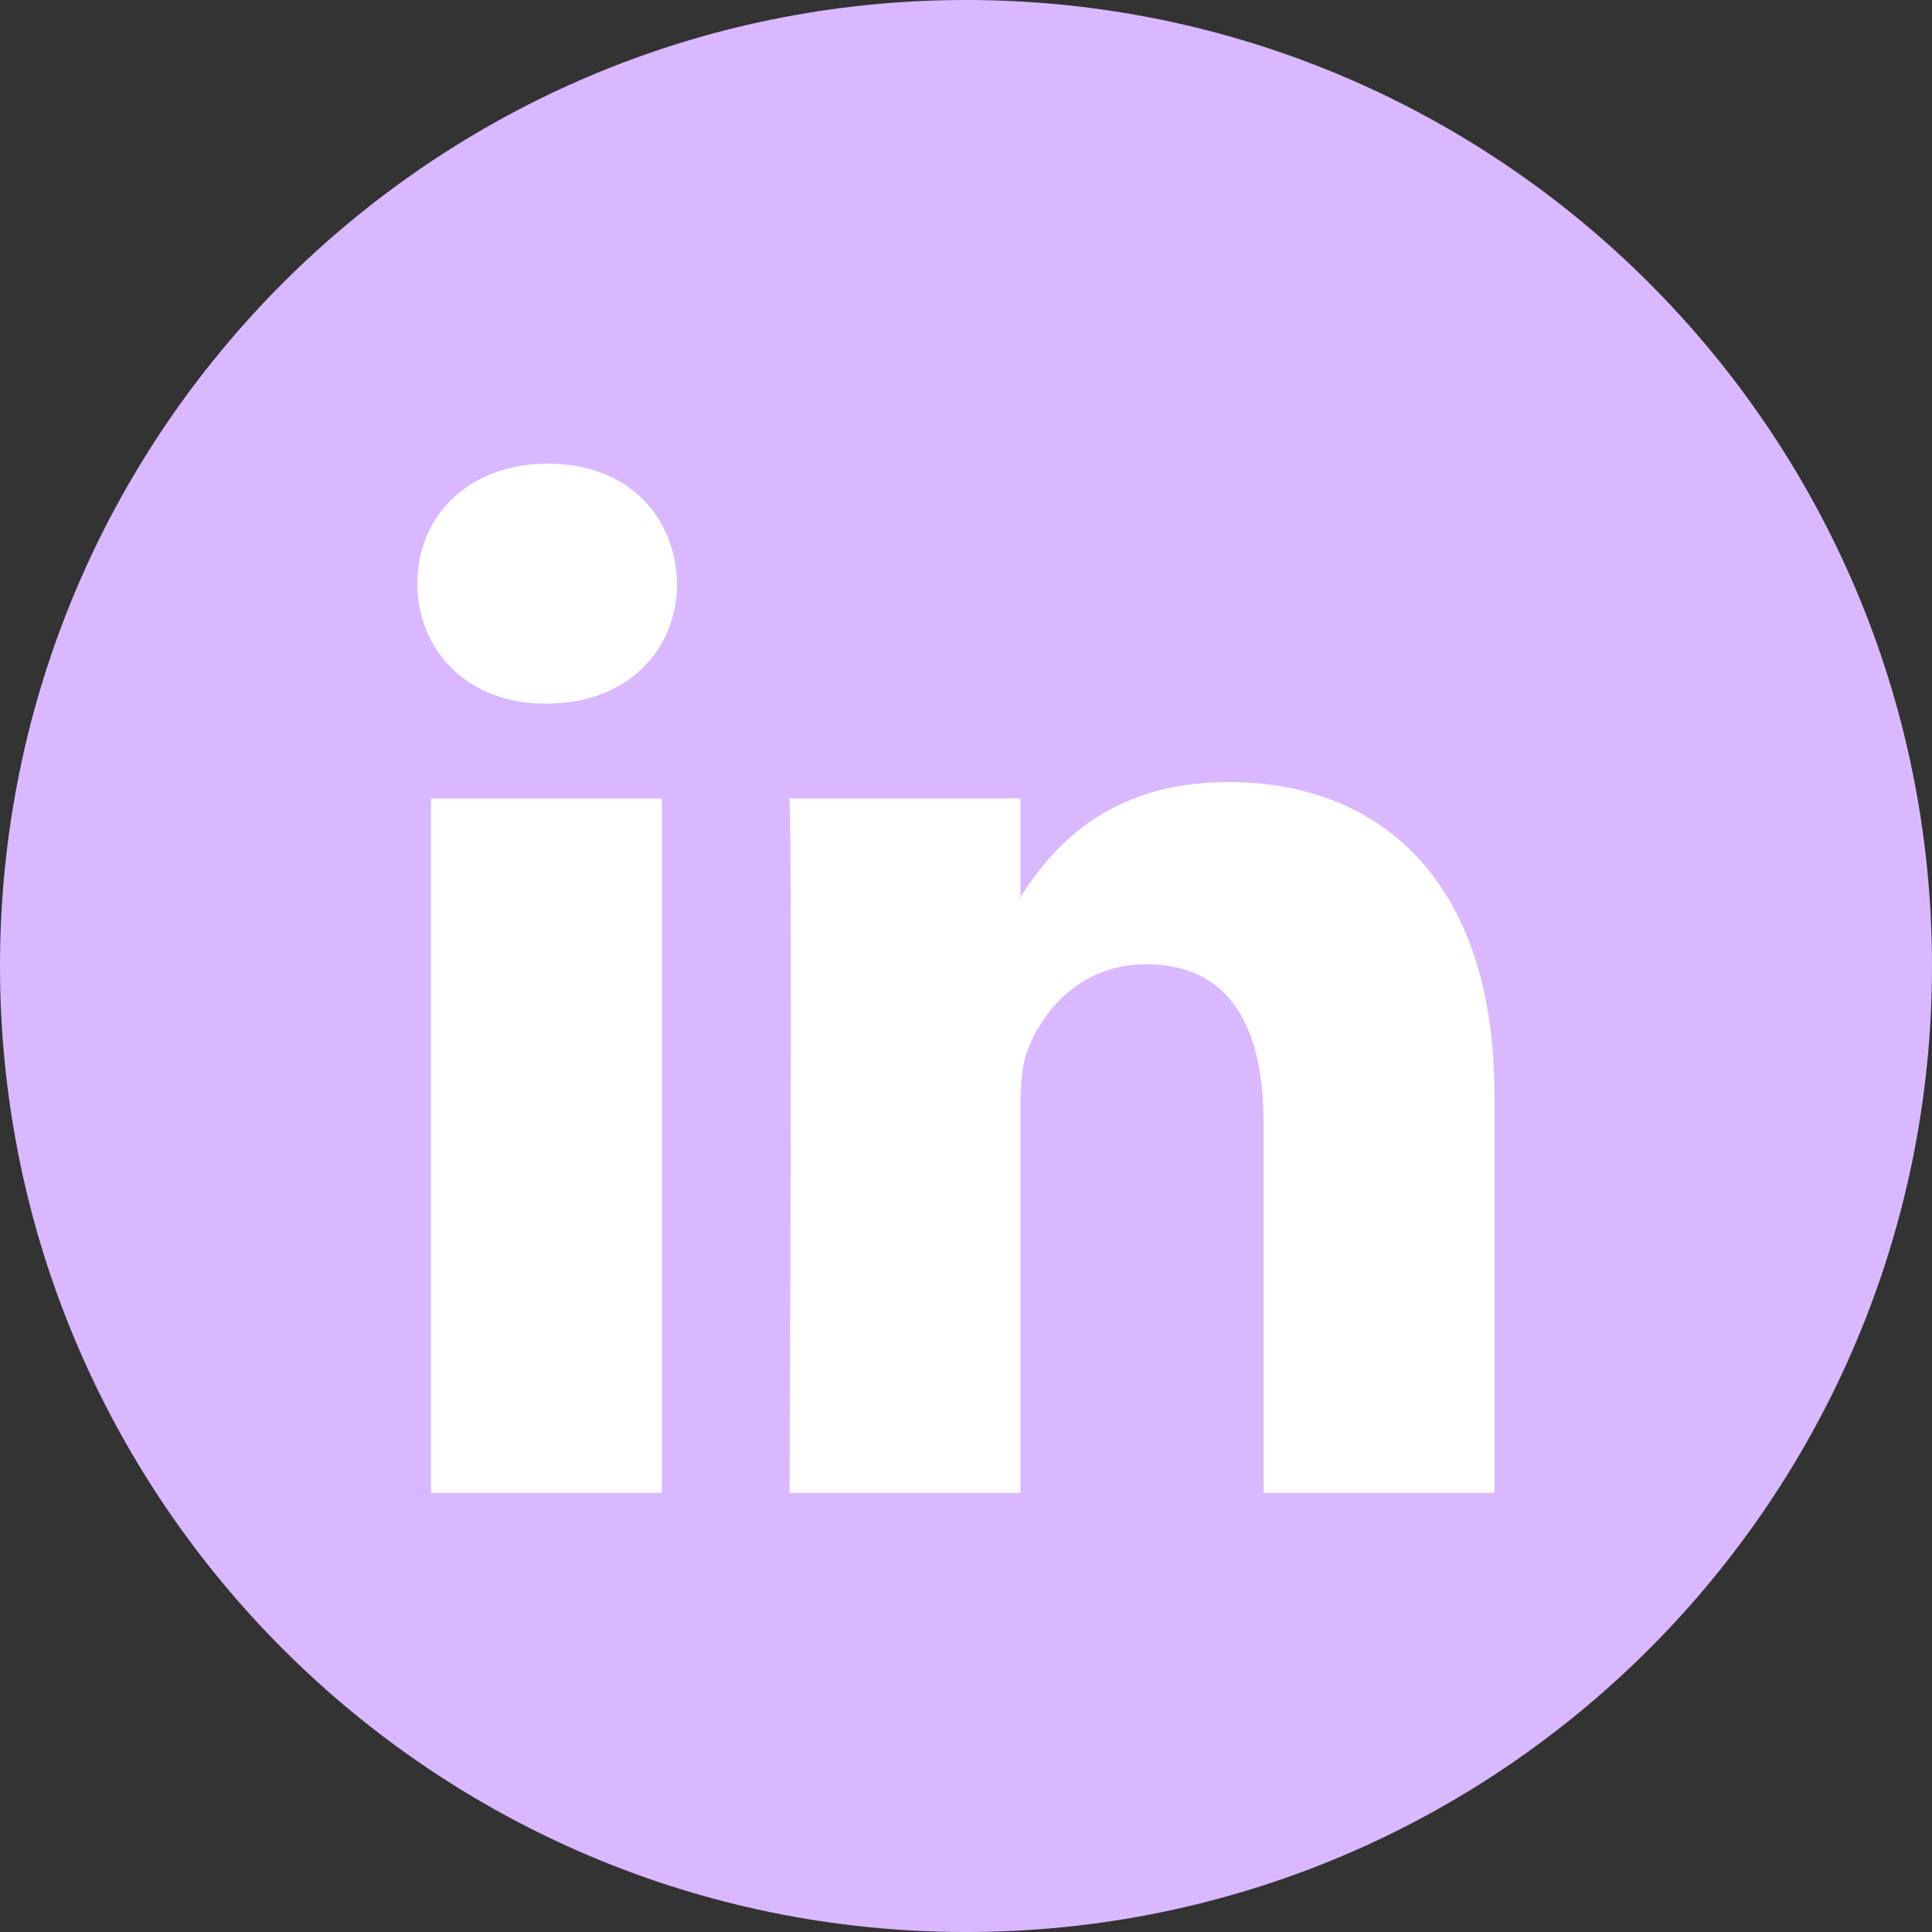
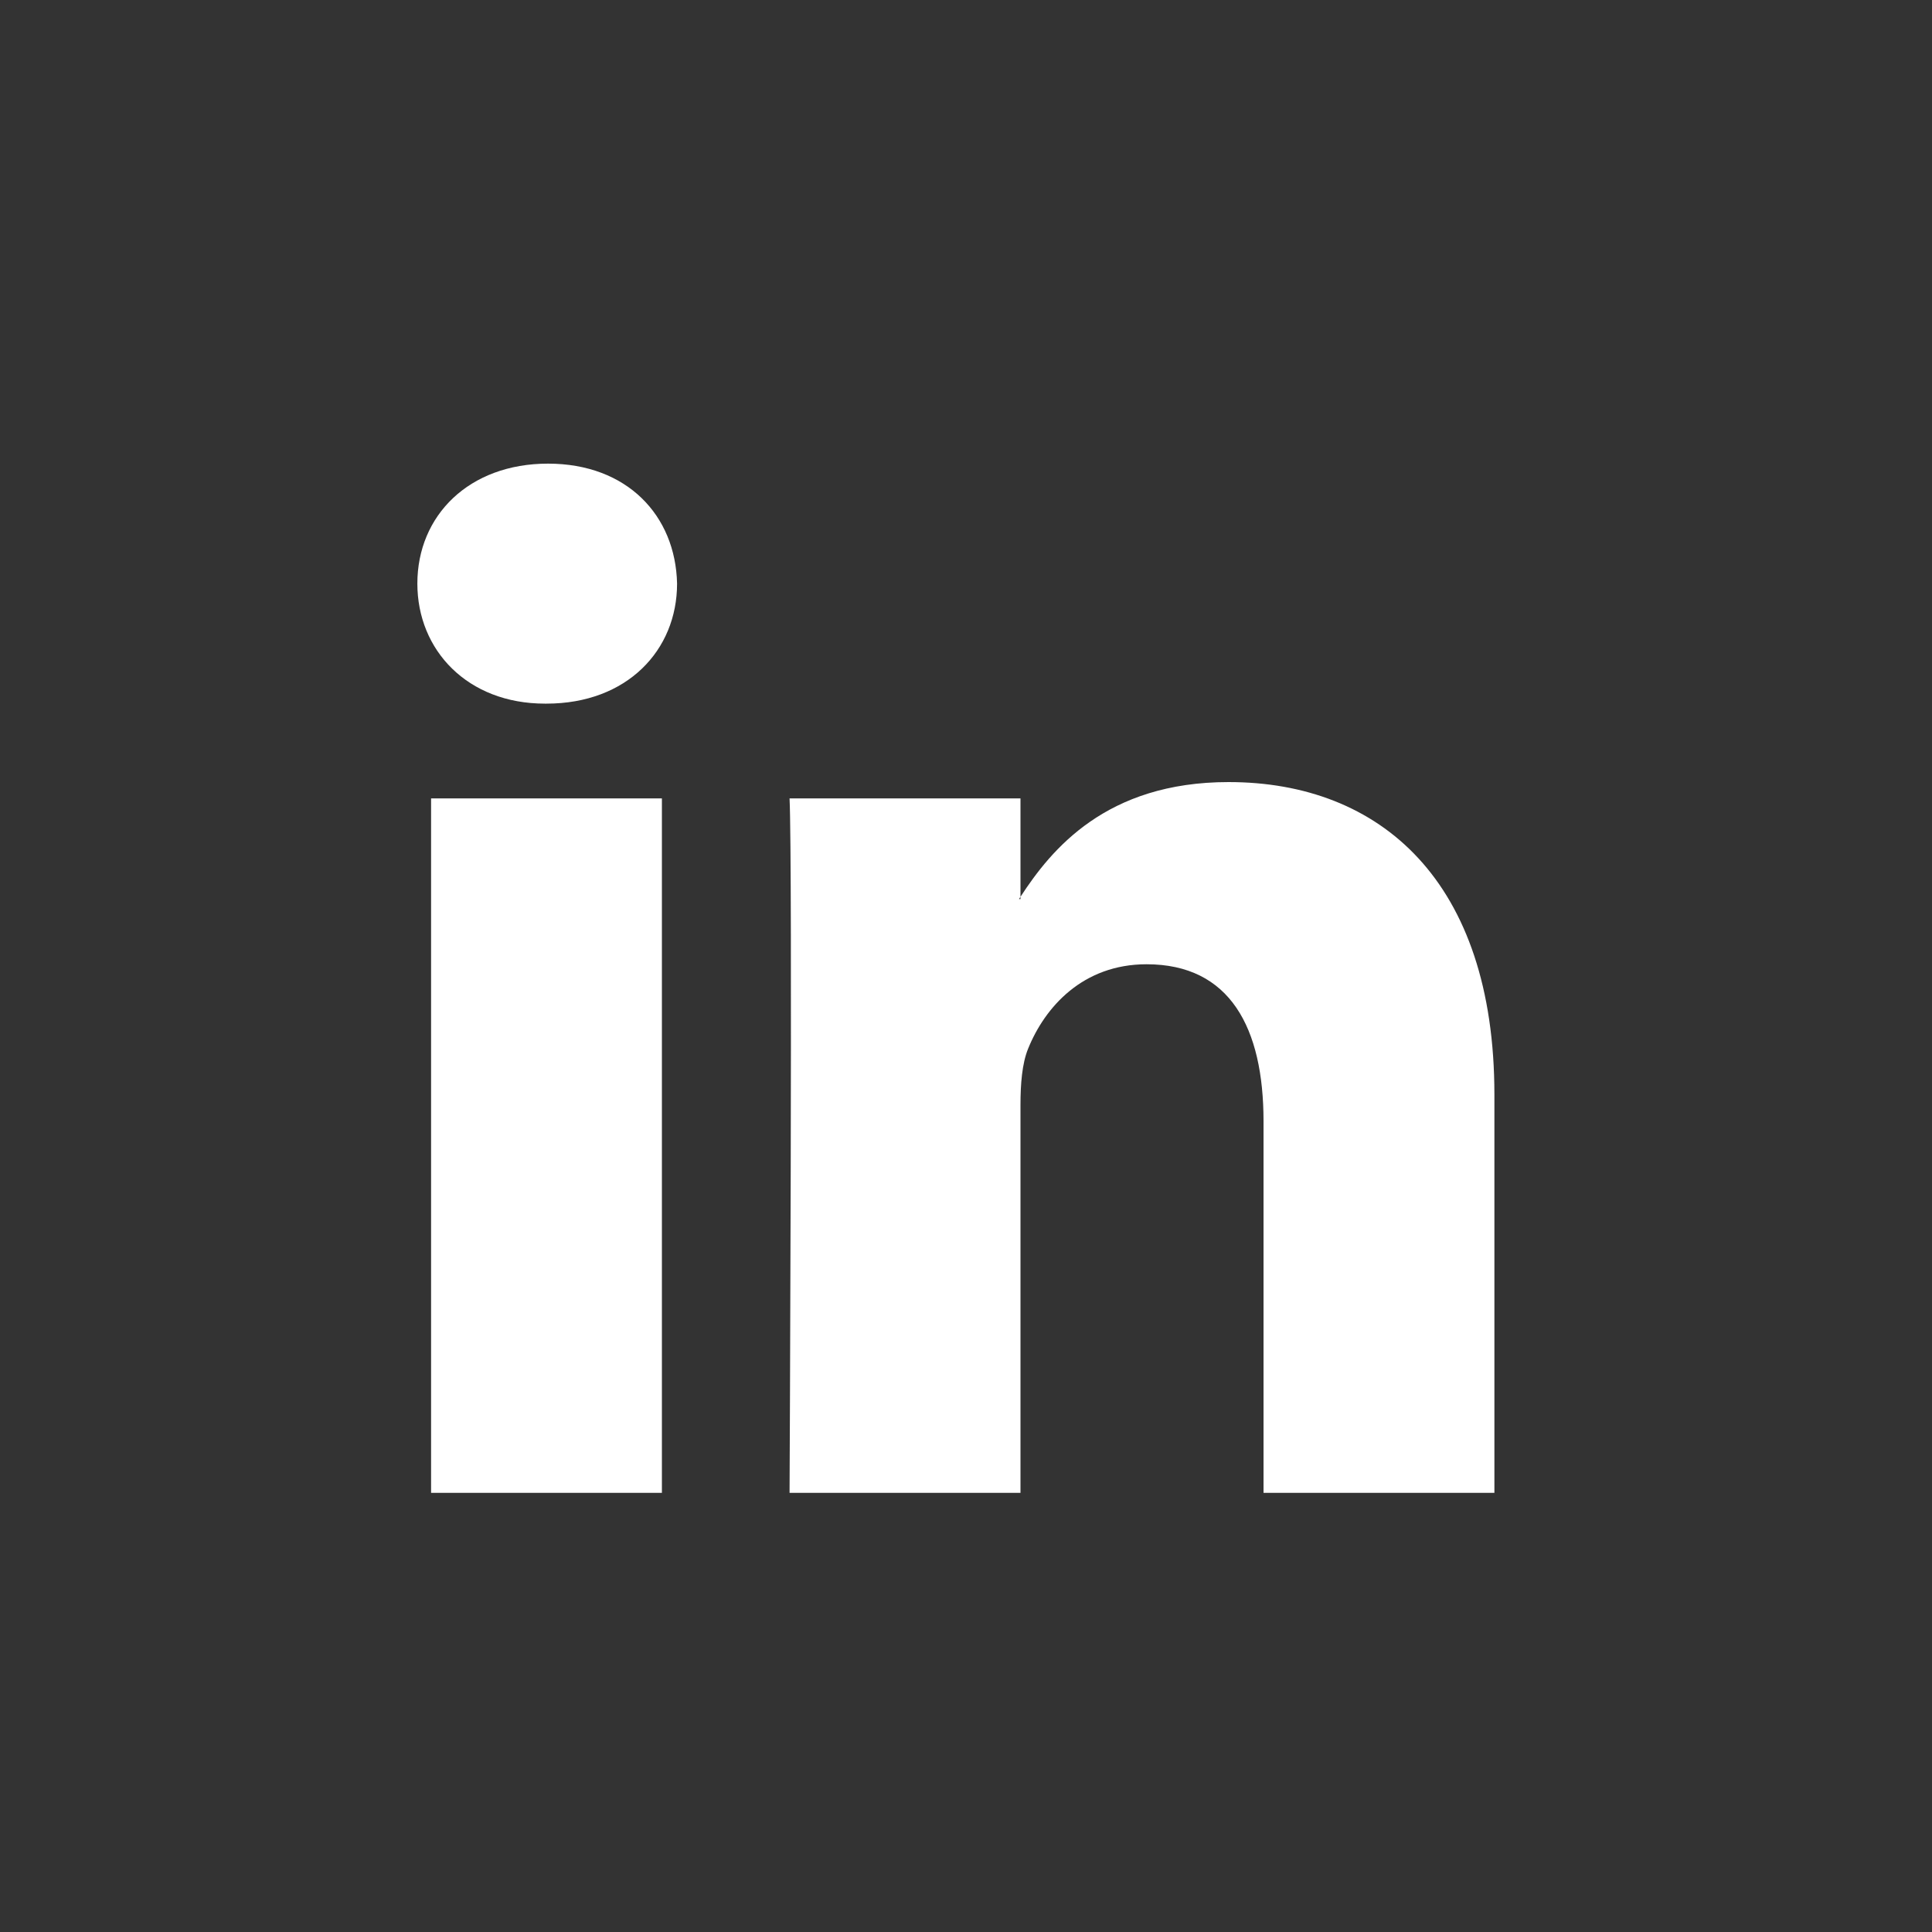
<svg xmlns="http://www.w3.org/2000/svg" width="40" height="40" viewBox="0 0 40 40" fill="none">
  <rect x="0" y="0" width="40" height="40" fill="#333333" stroke="none" />
-   <path d="M20 40C31.046 40 40 31.046 40 20C40 8.954 31.046 0 20 0C8.954 0 0 8.954 0 20C0 31.046 8.954 40 20 40Z" fill="#DAB8FF" />
  <path d="M30.94 22.662V30.908H26.16V23.215C26.16 21.283 25.469 19.964 23.738 19.964C22.418 19.964 21.633 20.852 21.286 21.712C21.16 22.02 21.128 22.446 21.128 22.877V30.908H16.347C16.347 30.908 16.411 17.878 16.347 16.53H21.128V18.567C21.119 18.583 21.105 18.599 21.097 18.614H21.128V18.567C21.764 17.59 22.897 16.192 25.437 16.192C28.582 16.192 30.94 18.247 30.94 22.662ZM11.346 9.599C9.711 9.599 8.641 10.672 8.641 12.083C8.641 13.463 9.68 14.568 11.283 14.568H11.314C12.982 14.568 14.018 13.463 14.018 12.083C13.987 10.672 12.982 9.599 11.346 9.599ZM8.925 30.908H13.704V16.53H8.925V30.908Z" fill="white" />
</svg>